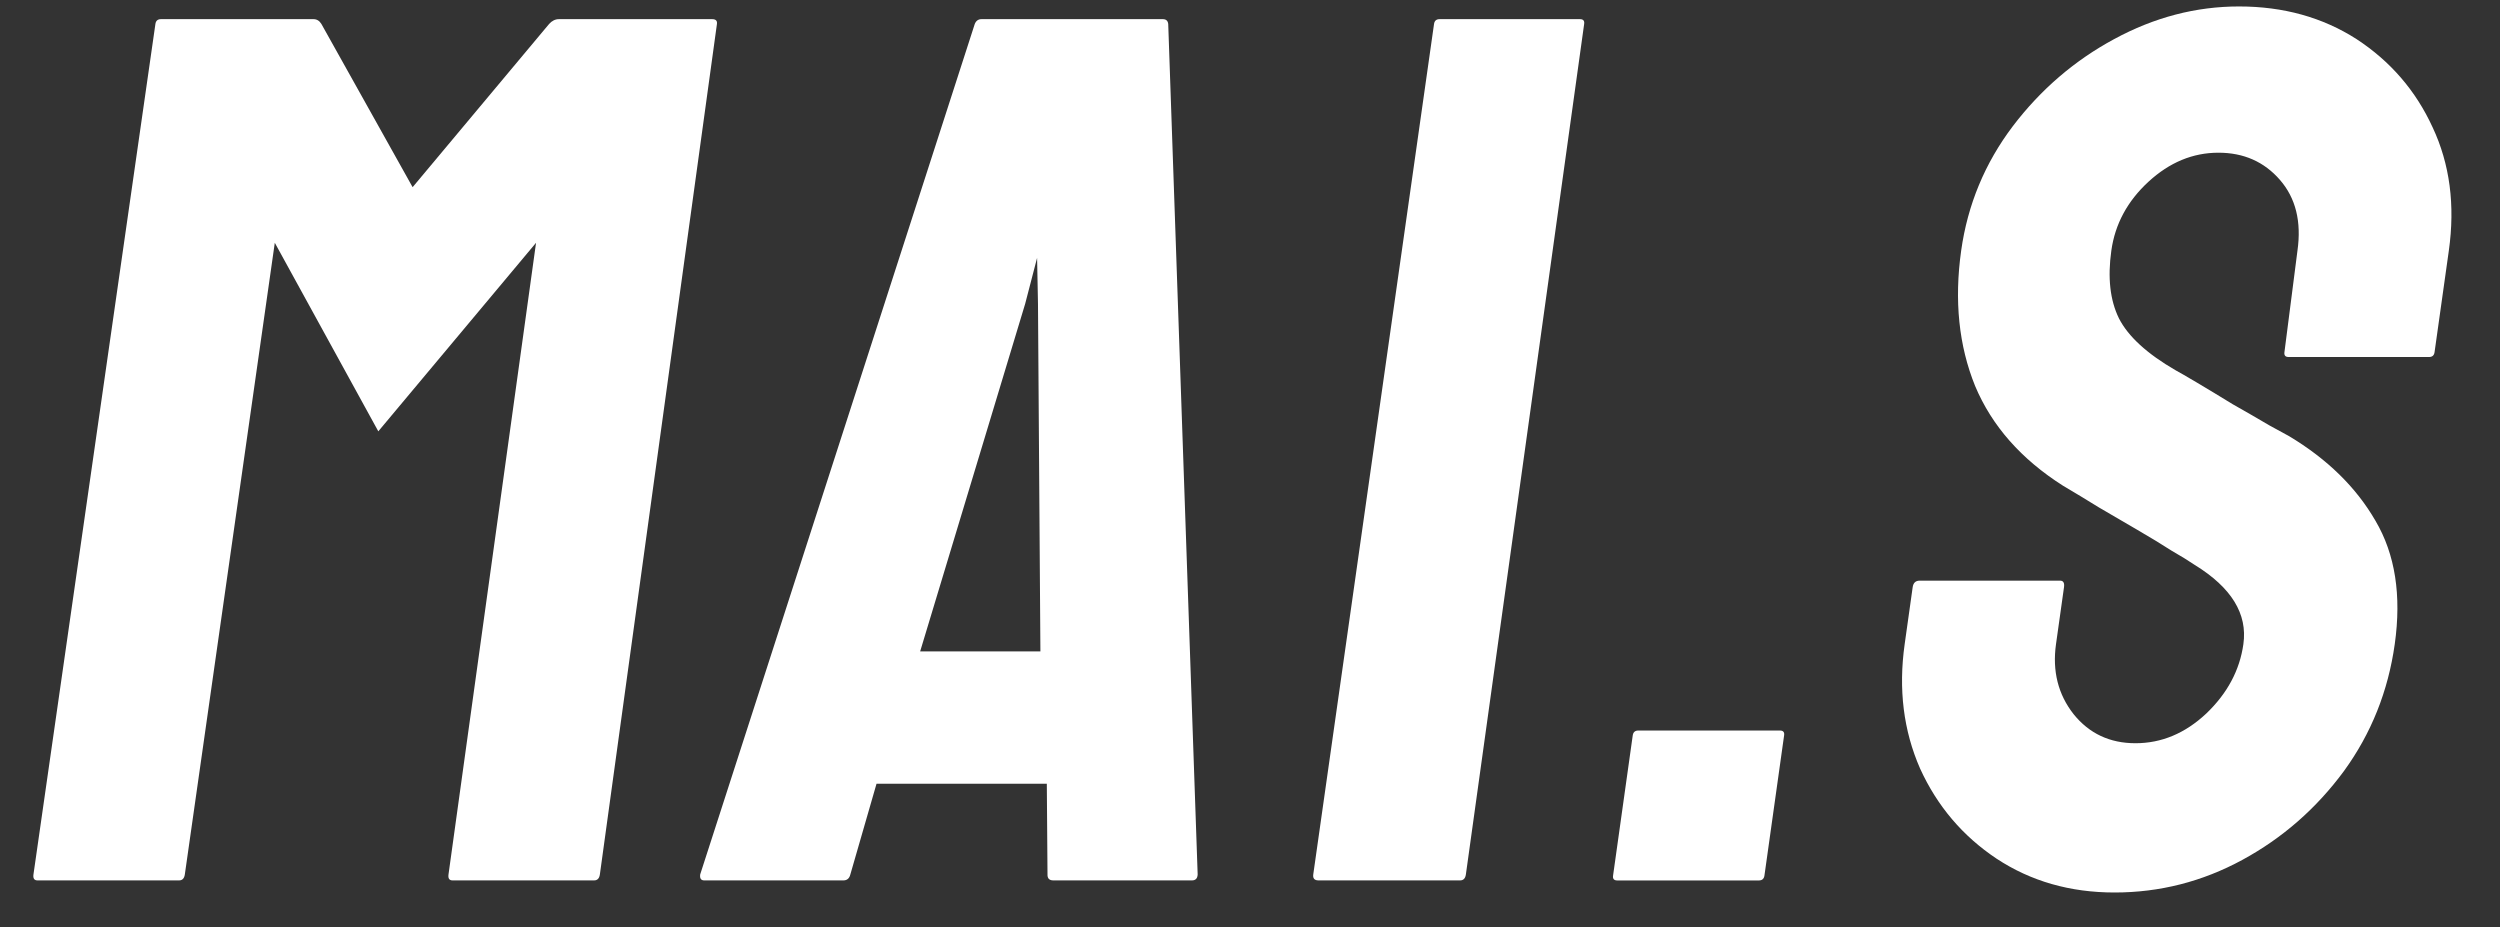
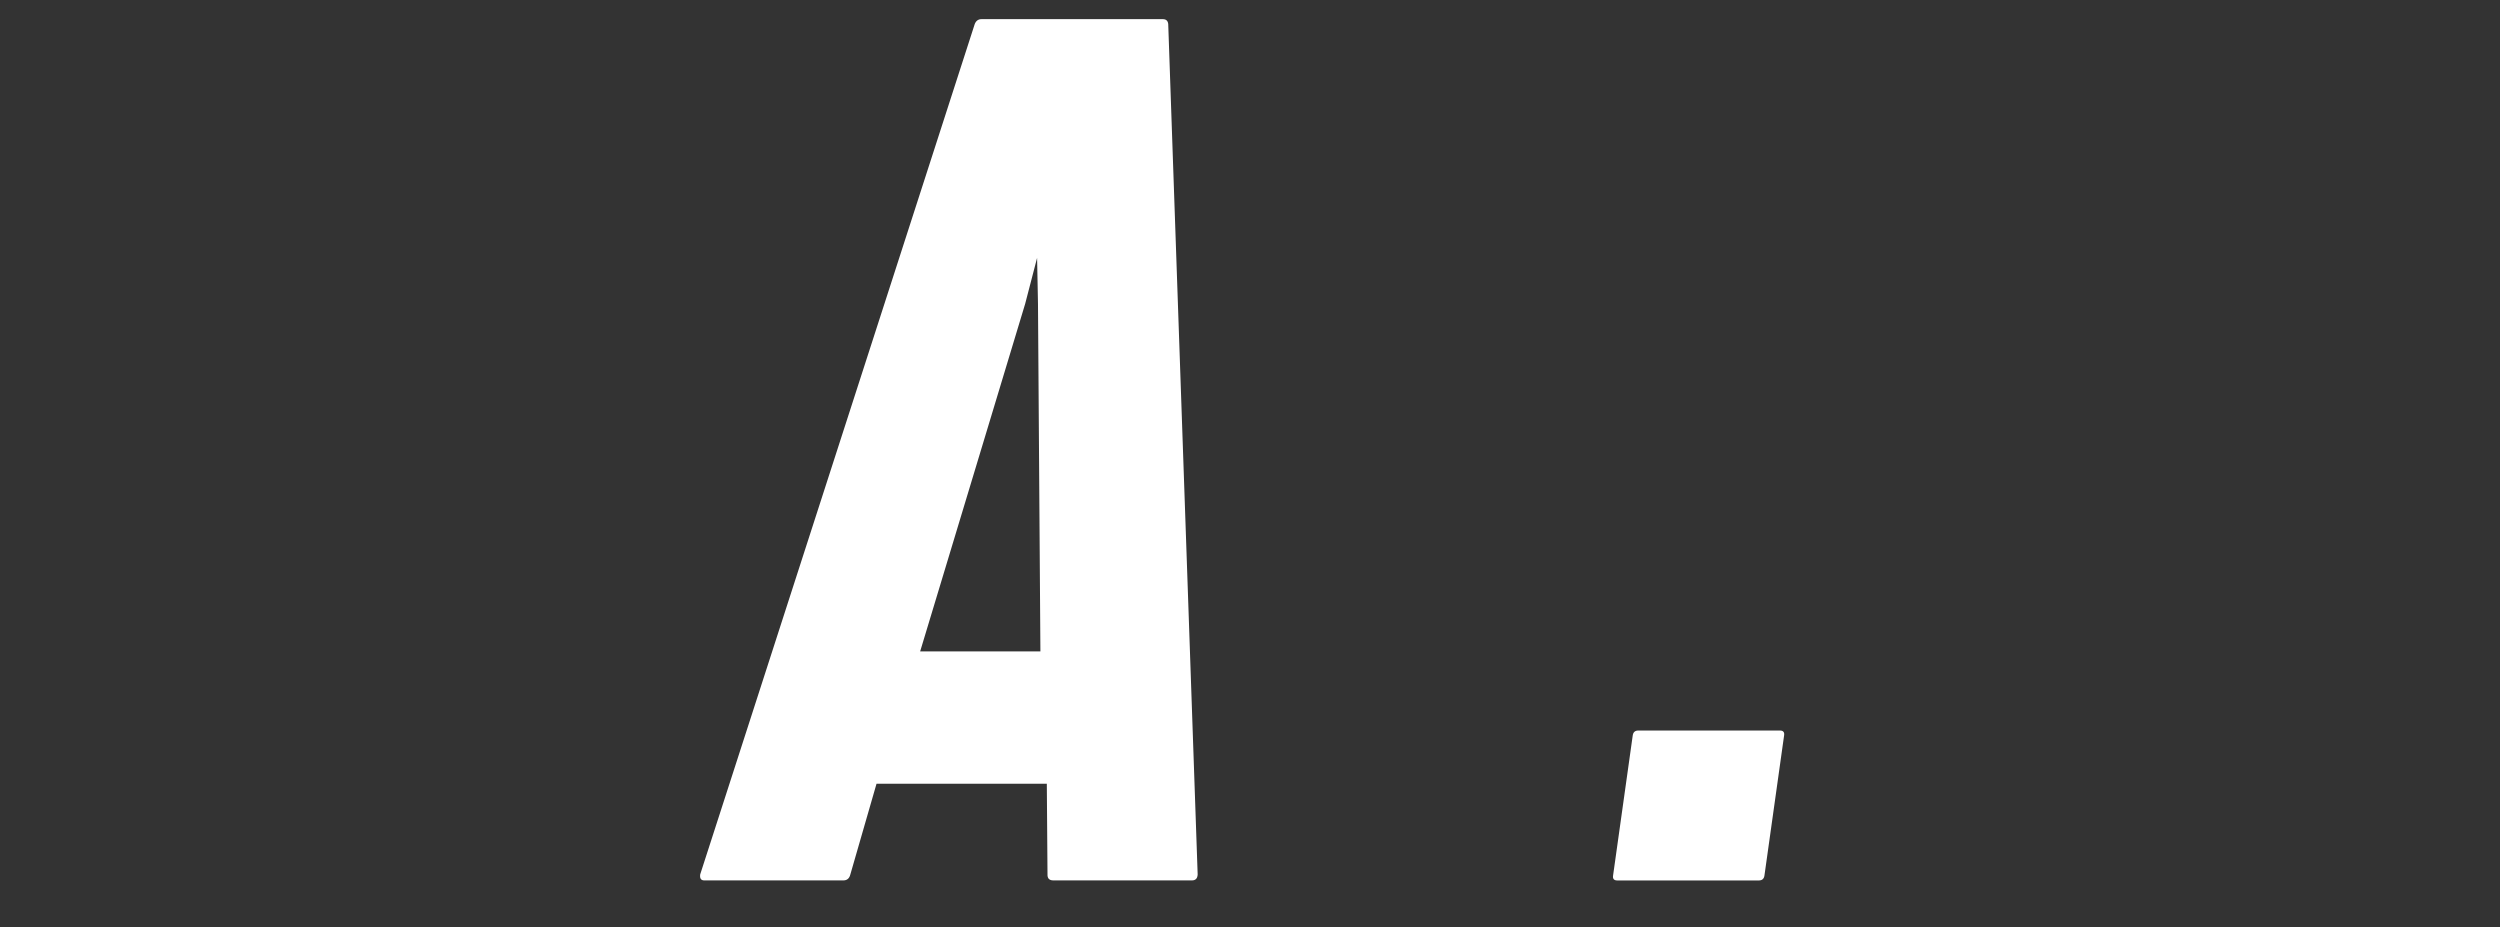
<svg xmlns="http://www.w3.org/2000/svg" width="62" height="23" viewBox="0 0 62 23" fill="none">
  <rect x="0" y="0" width="62" height="23" fill="#333333" stroke="none" />
-   <path d="M52.44 22.134C51.34 22.134 50.365 21.855 49.515 21.295C48.675 20.735 48.043 19.991 47.619 19.062C47.206 18.122 47.078 17.093 47.236 15.974L47.434 14.565C47.449 14.455 47.507 14.4 47.608 14.4H51.09C51.17 14.4 51.203 14.455 51.187 14.565L50.989 15.974C50.895 16.643 51.041 17.223 51.426 17.712C51.813 18.192 52.324 18.432 52.96 18.432C53.606 18.432 54.19 18.187 54.713 17.698C55.237 17.198 55.545 16.623 55.636 15.974C55.742 15.224 55.339 14.57 54.429 14.01C54.282 13.91 54.087 13.79 53.844 13.65C53.613 13.501 53.334 13.331 53.007 13.141C52.681 12.951 52.364 12.766 52.056 12.586C51.749 12.396 51.452 12.216 51.163 12.046C50.125 11.387 49.399 10.563 48.983 9.573C48.578 8.574 48.463 7.455 48.637 6.216C48.797 5.076 49.224 4.047 49.919 3.128C50.612 2.218 51.45 1.499 52.432 0.969C53.426 0.43 54.458 0.16 55.528 0.16C56.628 0.16 57.599 0.43 58.441 0.969C59.282 1.519 59.912 2.248 60.329 3.158C60.756 4.067 60.89 5.086 60.731 6.216L60.377 8.734C60.366 8.814 60.32 8.854 60.24 8.854H56.758C56.677 8.854 56.643 8.814 56.654 8.734L56.977 6.216C57.079 5.496 56.934 4.912 56.543 4.462C56.152 4.012 55.644 3.787 55.018 3.787C54.382 3.787 53.804 4.027 53.282 4.507C52.761 4.987 52.453 5.556 52.361 6.216C52.267 6.885 52.329 7.445 52.549 7.894C52.778 8.344 53.248 8.774 53.957 9.184C54.032 9.224 54.205 9.323 54.475 9.483C54.745 9.643 55.043 9.823 55.368 10.023C55.704 10.213 56.008 10.388 56.278 10.548C56.55 10.697 56.713 10.787 56.77 10.817C57.719 11.387 58.433 12.086 58.912 12.916C59.401 13.745 59.56 14.765 59.39 15.974C59.226 17.143 58.806 18.192 58.13 19.122C57.445 20.051 56.605 20.785 55.611 21.325C54.617 21.865 53.56 22.134 52.44 22.134Z" fill="white" />
  <path d="M43.62 21.835H40.108C40.027 21.835 39.992 21.795 40.004 21.715L40.492 18.237C40.504 18.157 40.55 18.117 40.63 18.117H44.142C44.223 18.117 44.258 18.157 44.246 18.237L43.758 21.715C43.746 21.795 43.7 21.835 43.62 21.835Z" fill="white" />
-   <path d="M36.211 21.834H32.7C32.599 21.834 32.555 21.785 32.569 21.685L35.564 0.595C35.575 0.515 35.621 0.475 35.702 0.475H39.183C39.264 0.475 39.299 0.515 39.287 0.595L36.354 21.685C36.34 21.785 36.292 21.834 36.211 21.834Z" fill="white" />
  <path d="M17.365 21.685L24.174 0.595C24.206 0.515 24.262 0.475 24.342 0.475H28.838C28.919 0.475 28.963 0.515 28.972 0.595L29.702 21.685C29.698 21.785 29.65 21.834 29.56 21.834H26.123C26.023 21.834 25.974 21.785 25.978 21.685L25.961 19.436H21.738L21.089 21.685C21.065 21.785 21.007 21.834 20.916 21.834H17.465C17.385 21.834 17.351 21.785 17.365 21.685ZM25.742 7.535L25.72 6.395L25.424 7.535L22.82 16.154H25.802L25.742 7.535Z" fill="white" />
-   <path d="M4.441 21.834H0.93C0.849 21.834 0.816 21.785 0.83 21.685L3.854 0.595C3.865 0.515 3.911 0.475 3.992 0.475H7.776C7.857 0.475 7.922 0.515 7.971 0.595L10.233 4.642L13.617 0.595C13.689 0.515 13.771 0.475 13.861 0.475H17.661C17.752 0.475 17.791 0.515 17.78 0.595L14.877 21.685C14.863 21.785 14.815 21.834 14.734 21.834H11.223C11.142 21.834 11.109 21.785 11.123 21.685L13.294 6.021L9.382 10.697L6.815 6.021L4.584 21.685C4.57 21.785 4.522 21.834 4.441 21.834Z" fill="white" />
</svg>